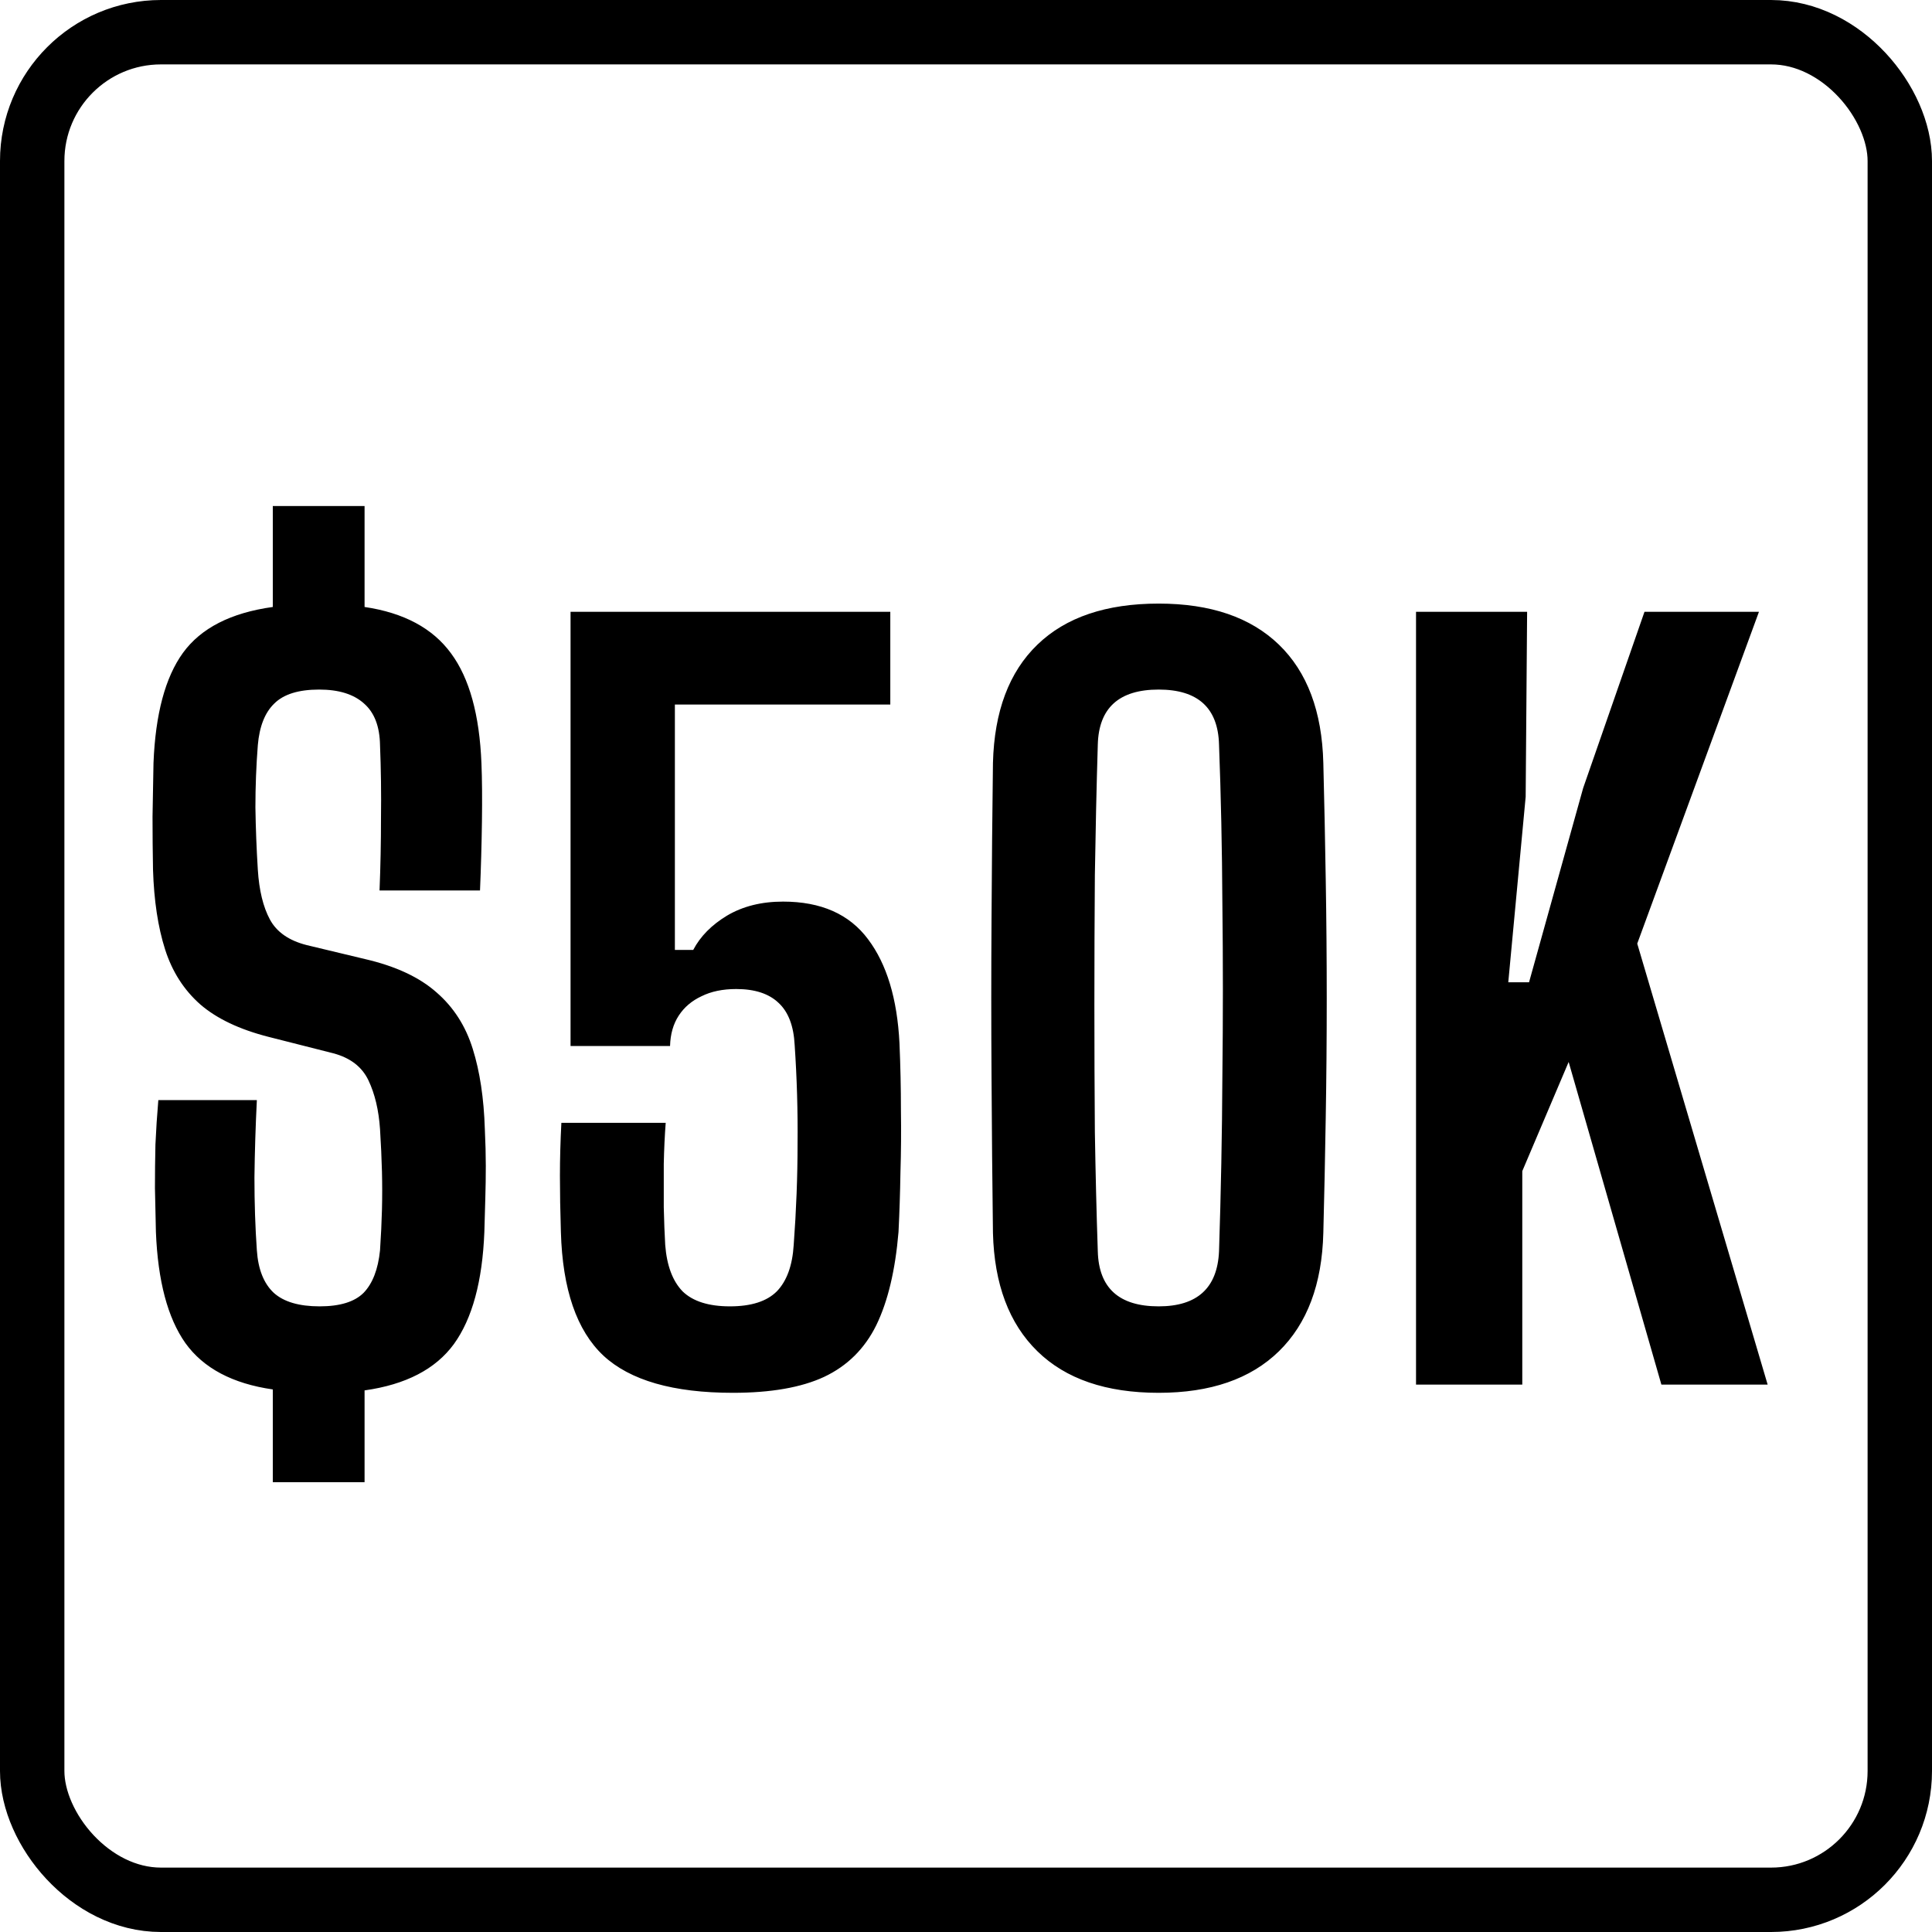
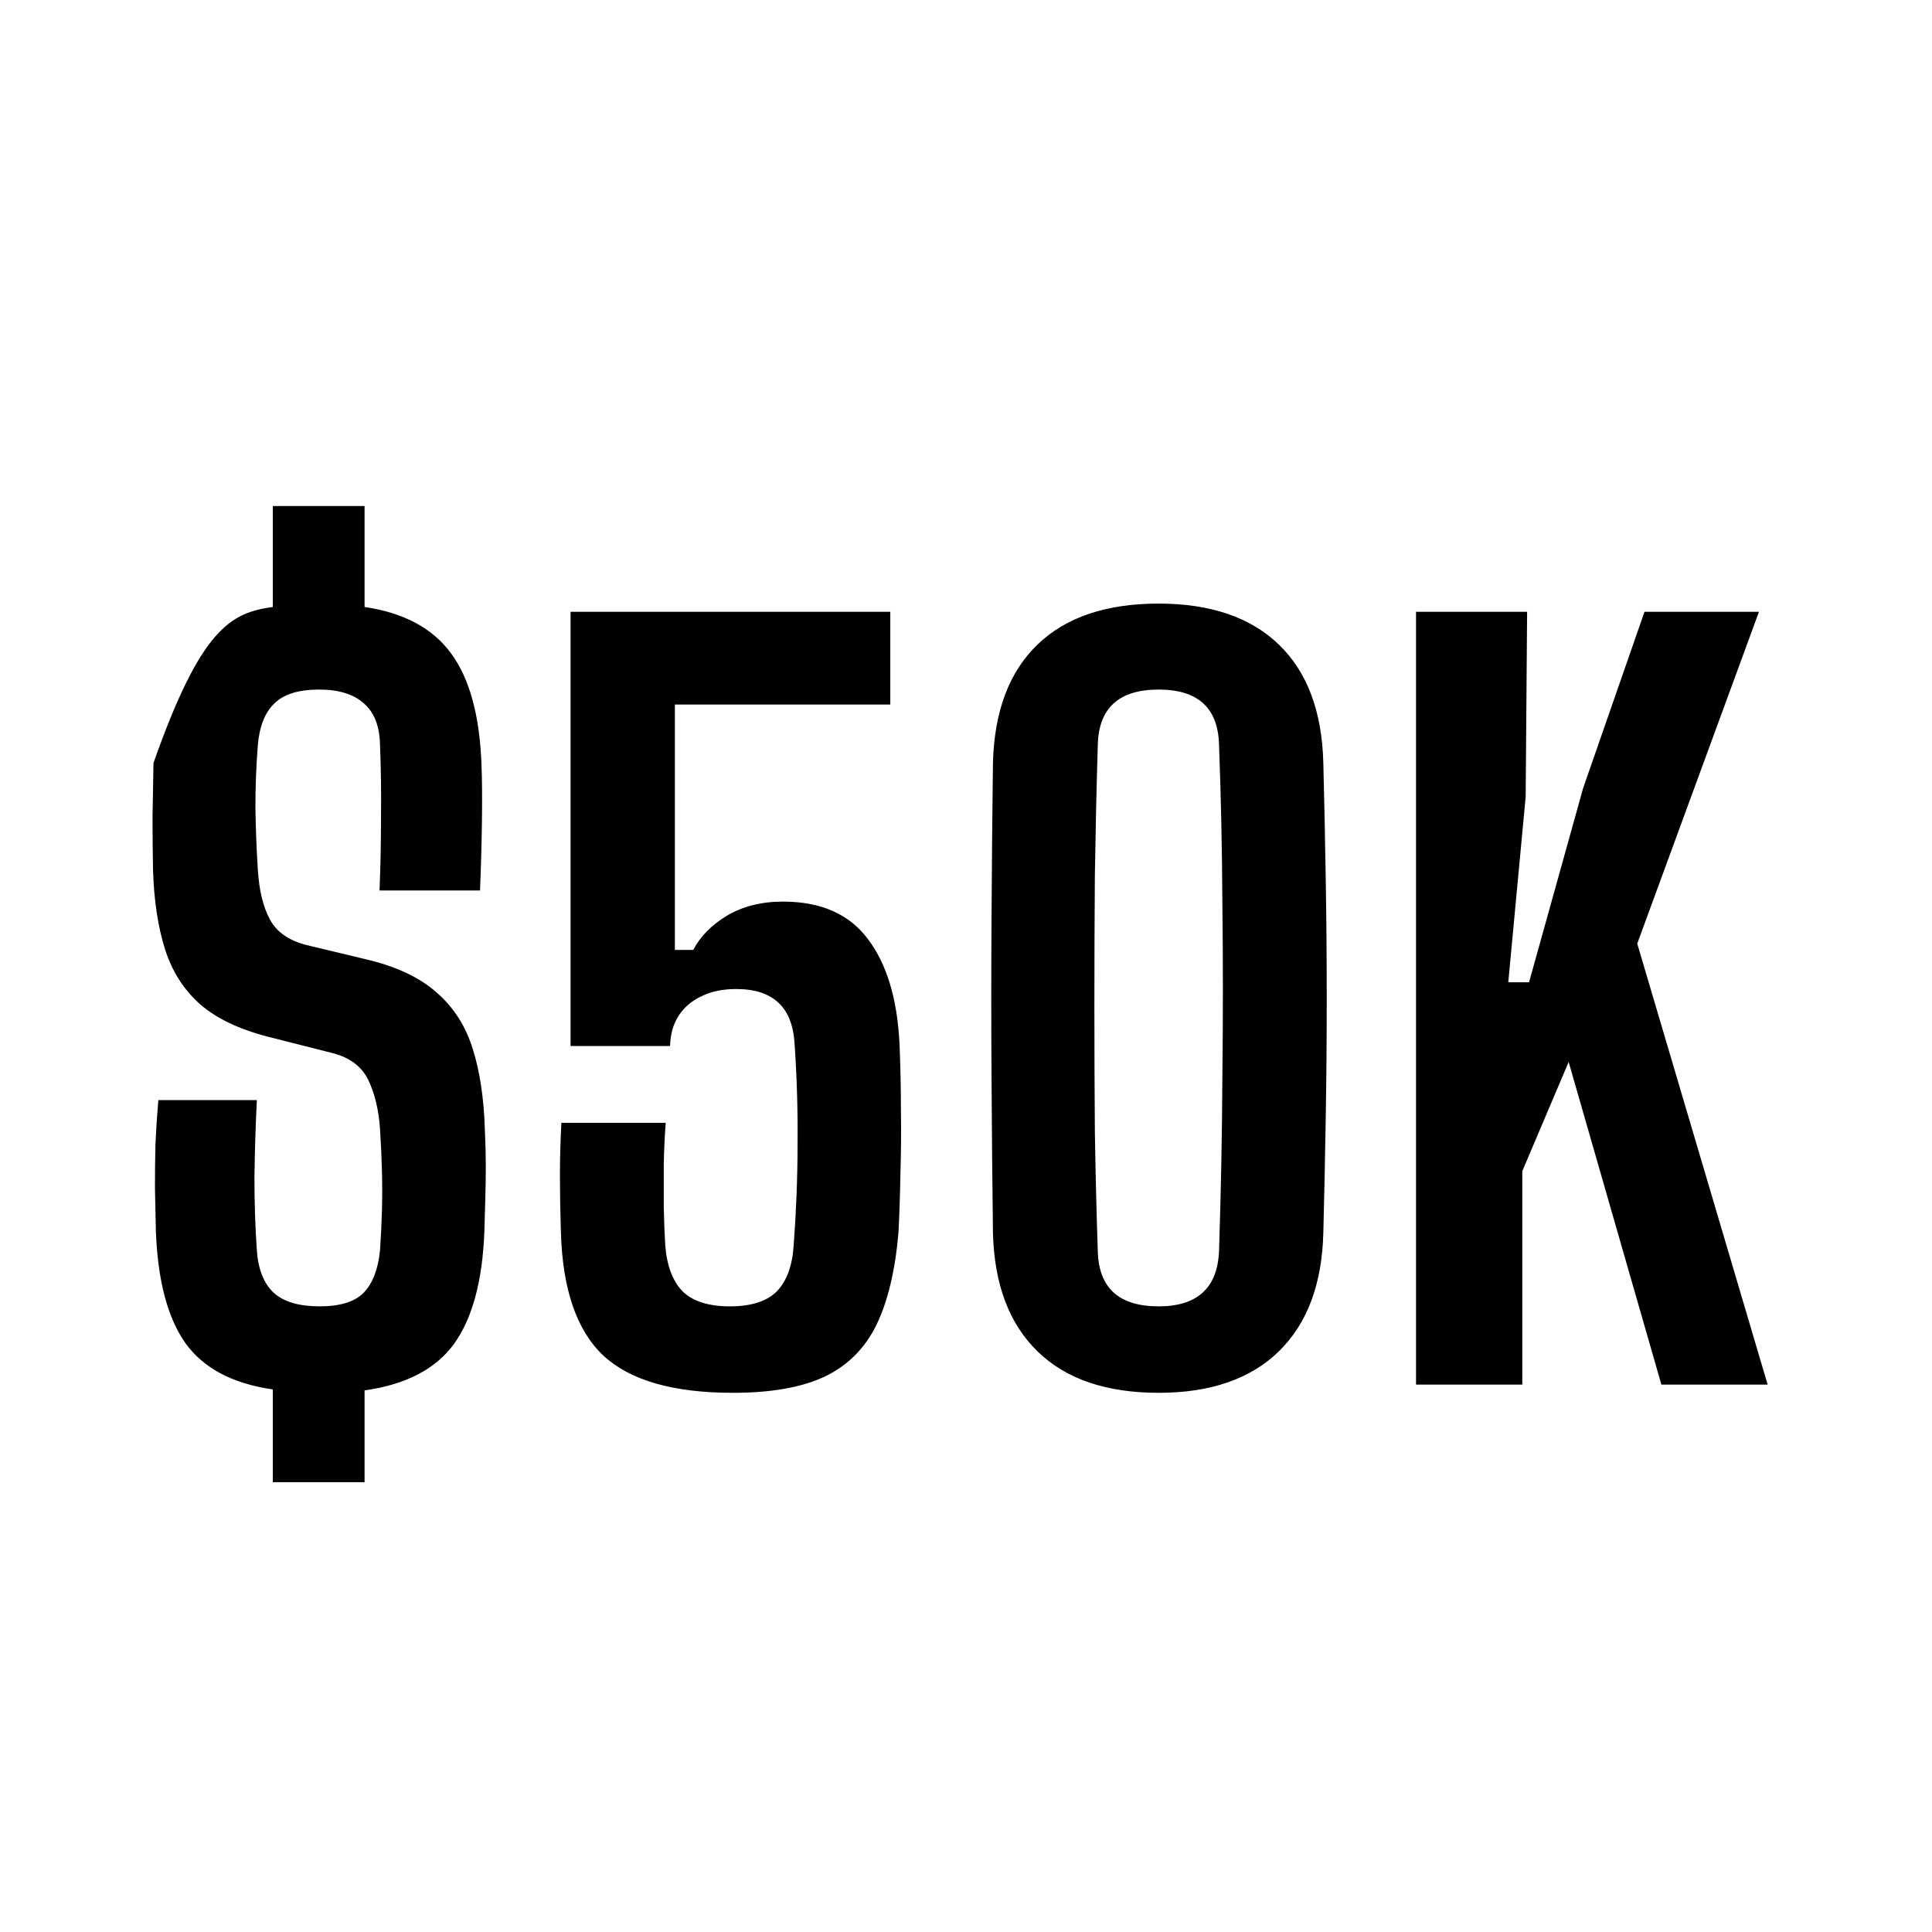
<svg xmlns="http://www.w3.org/2000/svg" fill="none" viewBox="0 0 60 60" height="60" width="60">
-   <rect stroke-width="2" stroke="black" rx="4" height="58" width="58" y="1" x="1" />
-   <path fill="black" d="M8.472 46.03V43.15C7.222 42.97 6.317 42.49 5.757 41.71C5.207 40.93 4.902 39.78 4.842 38.26C4.832 37.79 4.822 37.335 4.812 36.895C4.812 36.445 4.817 35.995 4.827 35.545C4.847 35.095 4.877 34.635 4.917 34.165H7.977C7.937 34.965 7.912 35.765 7.902 36.565C7.902 37.365 7.927 38.12 7.977 38.83C8.017 39.42 8.192 39.86 8.502 40.15C8.812 40.43 9.287 40.57 9.927 40.57C10.557 40.57 11.012 40.43 11.292 40.15C11.572 39.86 11.742 39.42 11.802 38.83C11.832 38.38 11.852 37.96 11.862 37.57C11.872 37.18 11.872 36.785 11.862 36.385C11.852 35.985 11.832 35.545 11.802 35.065C11.762 34.475 11.642 33.97 11.442 33.55C11.242 33.13 10.877 32.85 10.347 32.71L8.337 32.2C7.437 31.97 6.732 31.635 6.222 31.195C5.712 30.745 5.347 30.175 5.127 29.485C4.907 28.795 4.782 27.97 4.752 27.01C4.742 26.47 4.737 25.92 4.737 25.36C4.747 24.8 4.757 24.245 4.767 23.695C4.827 22.175 5.132 21.035 5.682 20.275C6.242 19.505 7.172 19.03 8.472 18.85V15.715H11.322V18.85C12.542 19.03 13.437 19.51 14.007 20.29C14.577 21.06 14.892 22.2 14.952 23.71C14.972 24.2 14.977 24.805 14.967 25.525C14.957 26.235 14.937 26.945 14.907 27.655H11.787C11.817 26.905 11.832 26.155 11.832 25.405C11.842 24.645 11.832 23.89 11.802 23.14C11.792 22.56 11.627 22.13 11.307 21.85C10.987 21.56 10.522 21.415 9.912 21.415C9.272 21.415 8.807 21.56 8.517 21.85C8.227 22.13 8.057 22.56 8.007 23.14C7.957 23.78 7.932 24.425 7.932 25.075C7.942 25.725 7.967 26.37 8.007 27.01C8.047 27.65 8.172 28.165 8.382 28.555C8.592 28.945 8.972 29.21 9.522 29.35L11.337 29.785C12.287 30.005 13.027 30.35 13.557 30.82C14.087 31.28 14.462 31.865 14.682 32.575C14.902 33.275 15.027 34.105 15.057 35.065C15.077 35.485 15.087 35.865 15.087 36.205C15.087 36.545 15.082 36.88 15.072 37.21C15.062 37.53 15.052 37.88 15.042 38.26C14.982 39.79 14.667 40.95 14.097 41.74C13.527 42.52 12.602 43 11.322 43.18V46.03H8.472ZM22.759 43.255C20.909 43.255 19.569 42.87 18.739 42.1C17.909 41.32 17.469 40.04 17.419 38.26C17.399 37.62 17.389 37.04 17.389 36.52C17.389 35.99 17.404 35.44 17.434 34.87H20.674C20.644 35.26 20.624 35.685 20.614 36.145C20.614 36.595 20.614 37.045 20.614 37.495C20.624 37.935 20.639 38.325 20.659 38.665C20.709 39.305 20.889 39.785 21.199 40.105C21.519 40.415 22.009 40.57 22.669 40.57C23.329 40.57 23.814 40.415 24.124 40.105C24.434 39.785 24.609 39.305 24.649 38.665C24.729 37.585 24.769 36.54 24.769 35.53C24.779 34.51 24.749 33.485 24.679 32.455C24.649 31.865 24.484 31.43 24.184 31.15C23.884 30.86 23.444 30.715 22.864 30.715C22.444 30.715 22.084 30.79 21.784 30.94C21.484 31.08 21.249 31.28 21.079 31.54C20.909 31.8 20.819 32.115 20.809 32.485H17.719V19H27.649V21.88H20.959V29.5H21.529C21.749 29.08 22.099 28.725 22.579 28.435C23.069 28.145 23.649 28 24.319 28C25.499 28 26.379 28.39 26.959 29.17C27.539 29.94 27.864 31.015 27.934 32.395C27.964 33.105 27.979 33.795 27.979 34.465C27.989 35.125 27.984 35.775 27.964 36.415C27.954 37.045 27.934 37.66 27.904 38.26C27.804 39.45 27.574 40.415 27.214 41.155C26.854 41.885 26.314 42.42 25.594 42.76C24.884 43.09 23.939 43.255 22.759 43.255ZM35.983 43.255C34.352 43.255 33.097 42.825 32.218 41.965C31.337 41.105 30.878 39.88 30.837 38.29C30.817 36.72 30.802 35.11 30.793 33.46C30.782 31.81 30.782 30.16 30.793 28.51C30.802 26.86 30.817 25.255 30.837 23.695C30.878 22.095 31.337 20.87 32.218 20.02C33.097 19.17 34.352 18.745 35.983 18.745C37.593 18.745 38.837 19.17 39.718 20.02C40.597 20.87 41.057 22.095 41.097 23.695C41.127 24.875 41.153 26.08 41.172 27.31C41.193 28.54 41.203 29.775 41.203 31.015C41.203 32.255 41.193 33.485 41.172 34.705C41.153 35.925 41.127 37.12 41.097 38.29C41.057 39.88 40.597 41.105 39.718 41.965C38.837 42.825 37.593 43.255 35.983 43.255ZM35.983 40.57C37.182 40.57 37.807 40 37.858 38.86C37.917 37.05 37.953 35.235 37.962 33.415C37.983 31.595 37.983 29.815 37.962 28.075C37.953 26.335 37.917 24.685 37.858 23.125C37.828 21.985 37.203 21.415 35.983 21.415C34.752 21.415 34.123 21.985 34.093 23.125C34.053 24.465 34.023 25.815 34.002 27.175C33.992 28.525 33.987 29.87 33.987 31.21C33.987 32.55 33.992 33.865 34.002 35.155C34.023 36.435 34.053 37.67 34.093 38.86C34.123 40 34.752 40.57 35.983 40.57ZM43.976 43V19H47.426L47.381 24.745L46.841 30.505H47.486L49.166 24.475L51.071 19H54.626L50.846 29.305L54.896 43H51.596L48.716 32.98L47.276 36.37V43H43.976Z" />
+   <path fill="black" d="M8.472 46.03V43.15C7.222 42.97 6.317 42.49 5.757 41.71C5.207 40.93 4.902 39.78 4.842 38.26C4.832 37.79 4.822 37.335 4.812 36.895C4.812 36.445 4.817 35.995 4.827 35.545C4.847 35.095 4.877 34.635 4.917 34.165H7.977C7.937 34.965 7.912 35.765 7.902 36.565C7.902 37.365 7.927 38.12 7.977 38.83C8.017 39.42 8.192 39.86 8.502 40.15C8.812 40.43 9.287 40.57 9.927 40.57C10.557 40.57 11.012 40.43 11.292 40.15C11.572 39.86 11.742 39.42 11.802 38.83C11.832 38.38 11.852 37.96 11.862 37.57C11.872 37.18 11.872 36.785 11.862 36.385C11.852 35.985 11.832 35.545 11.802 35.065C11.762 34.475 11.642 33.97 11.442 33.55C11.242 33.13 10.877 32.85 10.347 32.71L8.337 32.2C7.437 31.97 6.732 31.635 6.222 31.195C5.712 30.745 5.347 30.175 5.127 29.485C4.907 28.795 4.782 27.97 4.752 27.01C4.742 26.47 4.737 25.92 4.737 25.36C4.747 24.8 4.757 24.245 4.767 23.695C6.242 19.505 7.172 19.03 8.472 18.85V15.715H11.322V18.85C12.542 19.03 13.437 19.51 14.007 20.29C14.577 21.06 14.892 22.2 14.952 23.71C14.972 24.2 14.977 24.805 14.967 25.525C14.957 26.235 14.937 26.945 14.907 27.655H11.787C11.817 26.905 11.832 26.155 11.832 25.405C11.842 24.645 11.832 23.89 11.802 23.14C11.792 22.56 11.627 22.13 11.307 21.85C10.987 21.56 10.522 21.415 9.912 21.415C9.272 21.415 8.807 21.56 8.517 21.85C8.227 22.13 8.057 22.56 8.007 23.14C7.957 23.78 7.932 24.425 7.932 25.075C7.942 25.725 7.967 26.37 8.007 27.01C8.047 27.65 8.172 28.165 8.382 28.555C8.592 28.945 8.972 29.21 9.522 29.35L11.337 29.785C12.287 30.005 13.027 30.35 13.557 30.82C14.087 31.28 14.462 31.865 14.682 32.575C14.902 33.275 15.027 34.105 15.057 35.065C15.077 35.485 15.087 35.865 15.087 36.205C15.087 36.545 15.082 36.88 15.072 37.21C15.062 37.53 15.052 37.88 15.042 38.26C14.982 39.79 14.667 40.95 14.097 41.74C13.527 42.52 12.602 43 11.322 43.18V46.03H8.472ZM22.759 43.255C20.909 43.255 19.569 42.87 18.739 42.1C17.909 41.32 17.469 40.04 17.419 38.26C17.399 37.62 17.389 37.04 17.389 36.52C17.389 35.99 17.404 35.44 17.434 34.87H20.674C20.644 35.26 20.624 35.685 20.614 36.145C20.614 36.595 20.614 37.045 20.614 37.495C20.624 37.935 20.639 38.325 20.659 38.665C20.709 39.305 20.889 39.785 21.199 40.105C21.519 40.415 22.009 40.57 22.669 40.57C23.329 40.57 23.814 40.415 24.124 40.105C24.434 39.785 24.609 39.305 24.649 38.665C24.729 37.585 24.769 36.54 24.769 35.53C24.779 34.51 24.749 33.485 24.679 32.455C24.649 31.865 24.484 31.43 24.184 31.15C23.884 30.86 23.444 30.715 22.864 30.715C22.444 30.715 22.084 30.79 21.784 30.94C21.484 31.08 21.249 31.28 21.079 31.54C20.909 31.8 20.819 32.115 20.809 32.485H17.719V19H27.649V21.88H20.959V29.5H21.529C21.749 29.08 22.099 28.725 22.579 28.435C23.069 28.145 23.649 28 24.319 28C25.499 28 26.379 28.39 26.959 29.17C27.539 29.94 27.864 31.015 27.934 32.395C27.964 33.105 27.979 33.795 27.979 34.465C27.989 35.125 27.984 35.775 27.964 36.415C27.954 37.045 27.934 37.66 27.904 38.26C27.804 39.45 27.574 40.415 27.214 41.155C26.854 41.885 26.314 42.42 25.594 42.76C24.884 43.09 23.939 43.255 22.759 43.255ZM35.983 43.255C34.352 43.255 33.097 42.825 32.218 41.965C31.337 41.105 30.878 39.88 30.837 38.29C30.817 36.72 30.802 35.11 30.793 33.46C30.782 31.81 30.782 30.16 30.793 28.51C30.802 26.86 30.817 25.255 30.837 23.695C30.878 22.095 31.337 20.87 32.218 20.02C33.097 19.17 34.352 18.745 35.983 18.745C37.593 18.745 38.837 19.17 39.718 20.02C40.597 20.87 41.057 22.095 41.097 23.695C41.127 24.875 41.153 26.08 41.172 27.31C41.193 28.54 41.203 29.775 41.203 31.015C41.203 32.255 41.193 33.485 41.172 34.705C41.153 35.925 41.127 37.12 41.097 38.29C41.057 39.88 40.597 41.105 39.718 41.965C38.837 42.825 37.593 43.255 35.983 43.255ZM35.983 40.57C37.182 40.57 37.807 40 37.858 38.86C37.917 37.05 37.953 35.235 37.962 33.415C37.983 31.595 37.983 29.815 37.962 28.075C37.953 26.335 37.917 24.685 37.858 23.125C37.828 21.985 37.203 21.415 35.983 21.415C34.752 21.415 34.123 21.985 34.093 23.125C34.053 24.465 34.023 25.815 34.002 27.175C33.992 28.525 33.987 29.87 33.987 31.21C33.987 32.55 33.992 33.865 34.002 35.155C34.023 36.435 34.053 37.67 34.093 38.86C34.123 40 34.752 40.57 35.983 40.57ZM43.976 43V19H47.426L47.381 24.745L46.841 30.505H47.486L49.166 24.475L51.071 19H54.626L50.846 29.305L54.896 43H51.596L48.716 32.98L47.276 36.37V43H43.976Z" />
</svg>